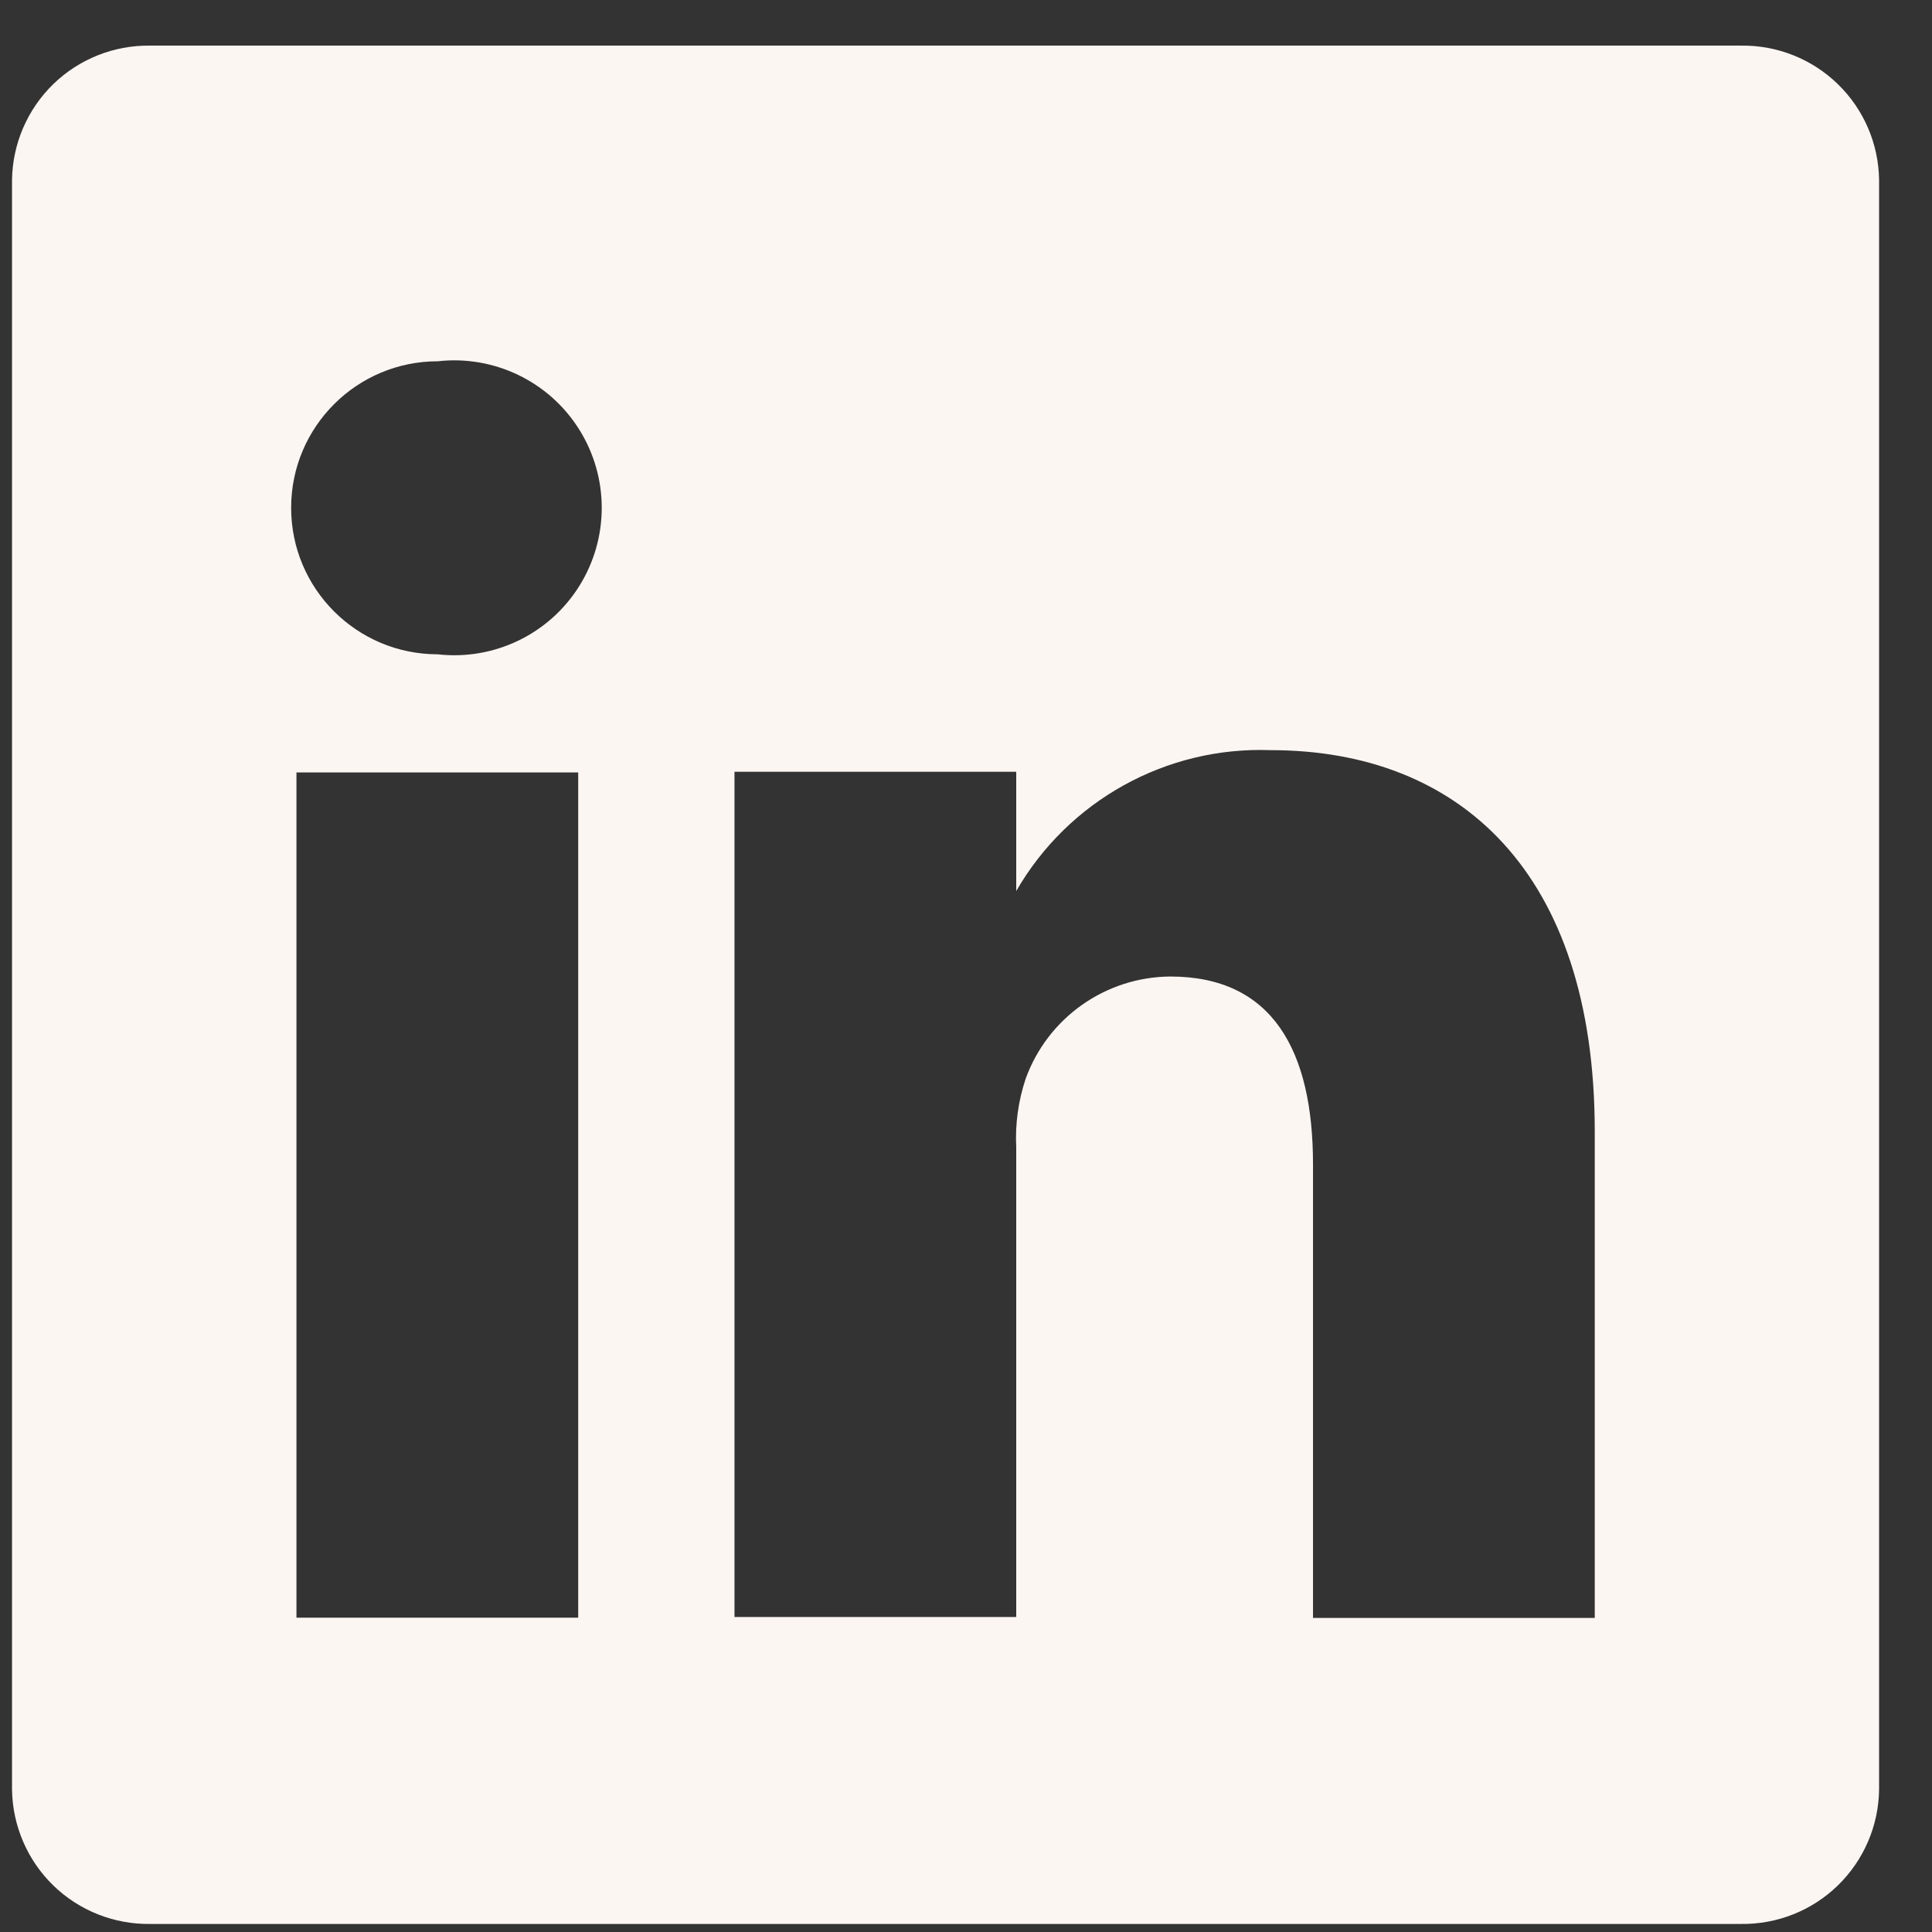
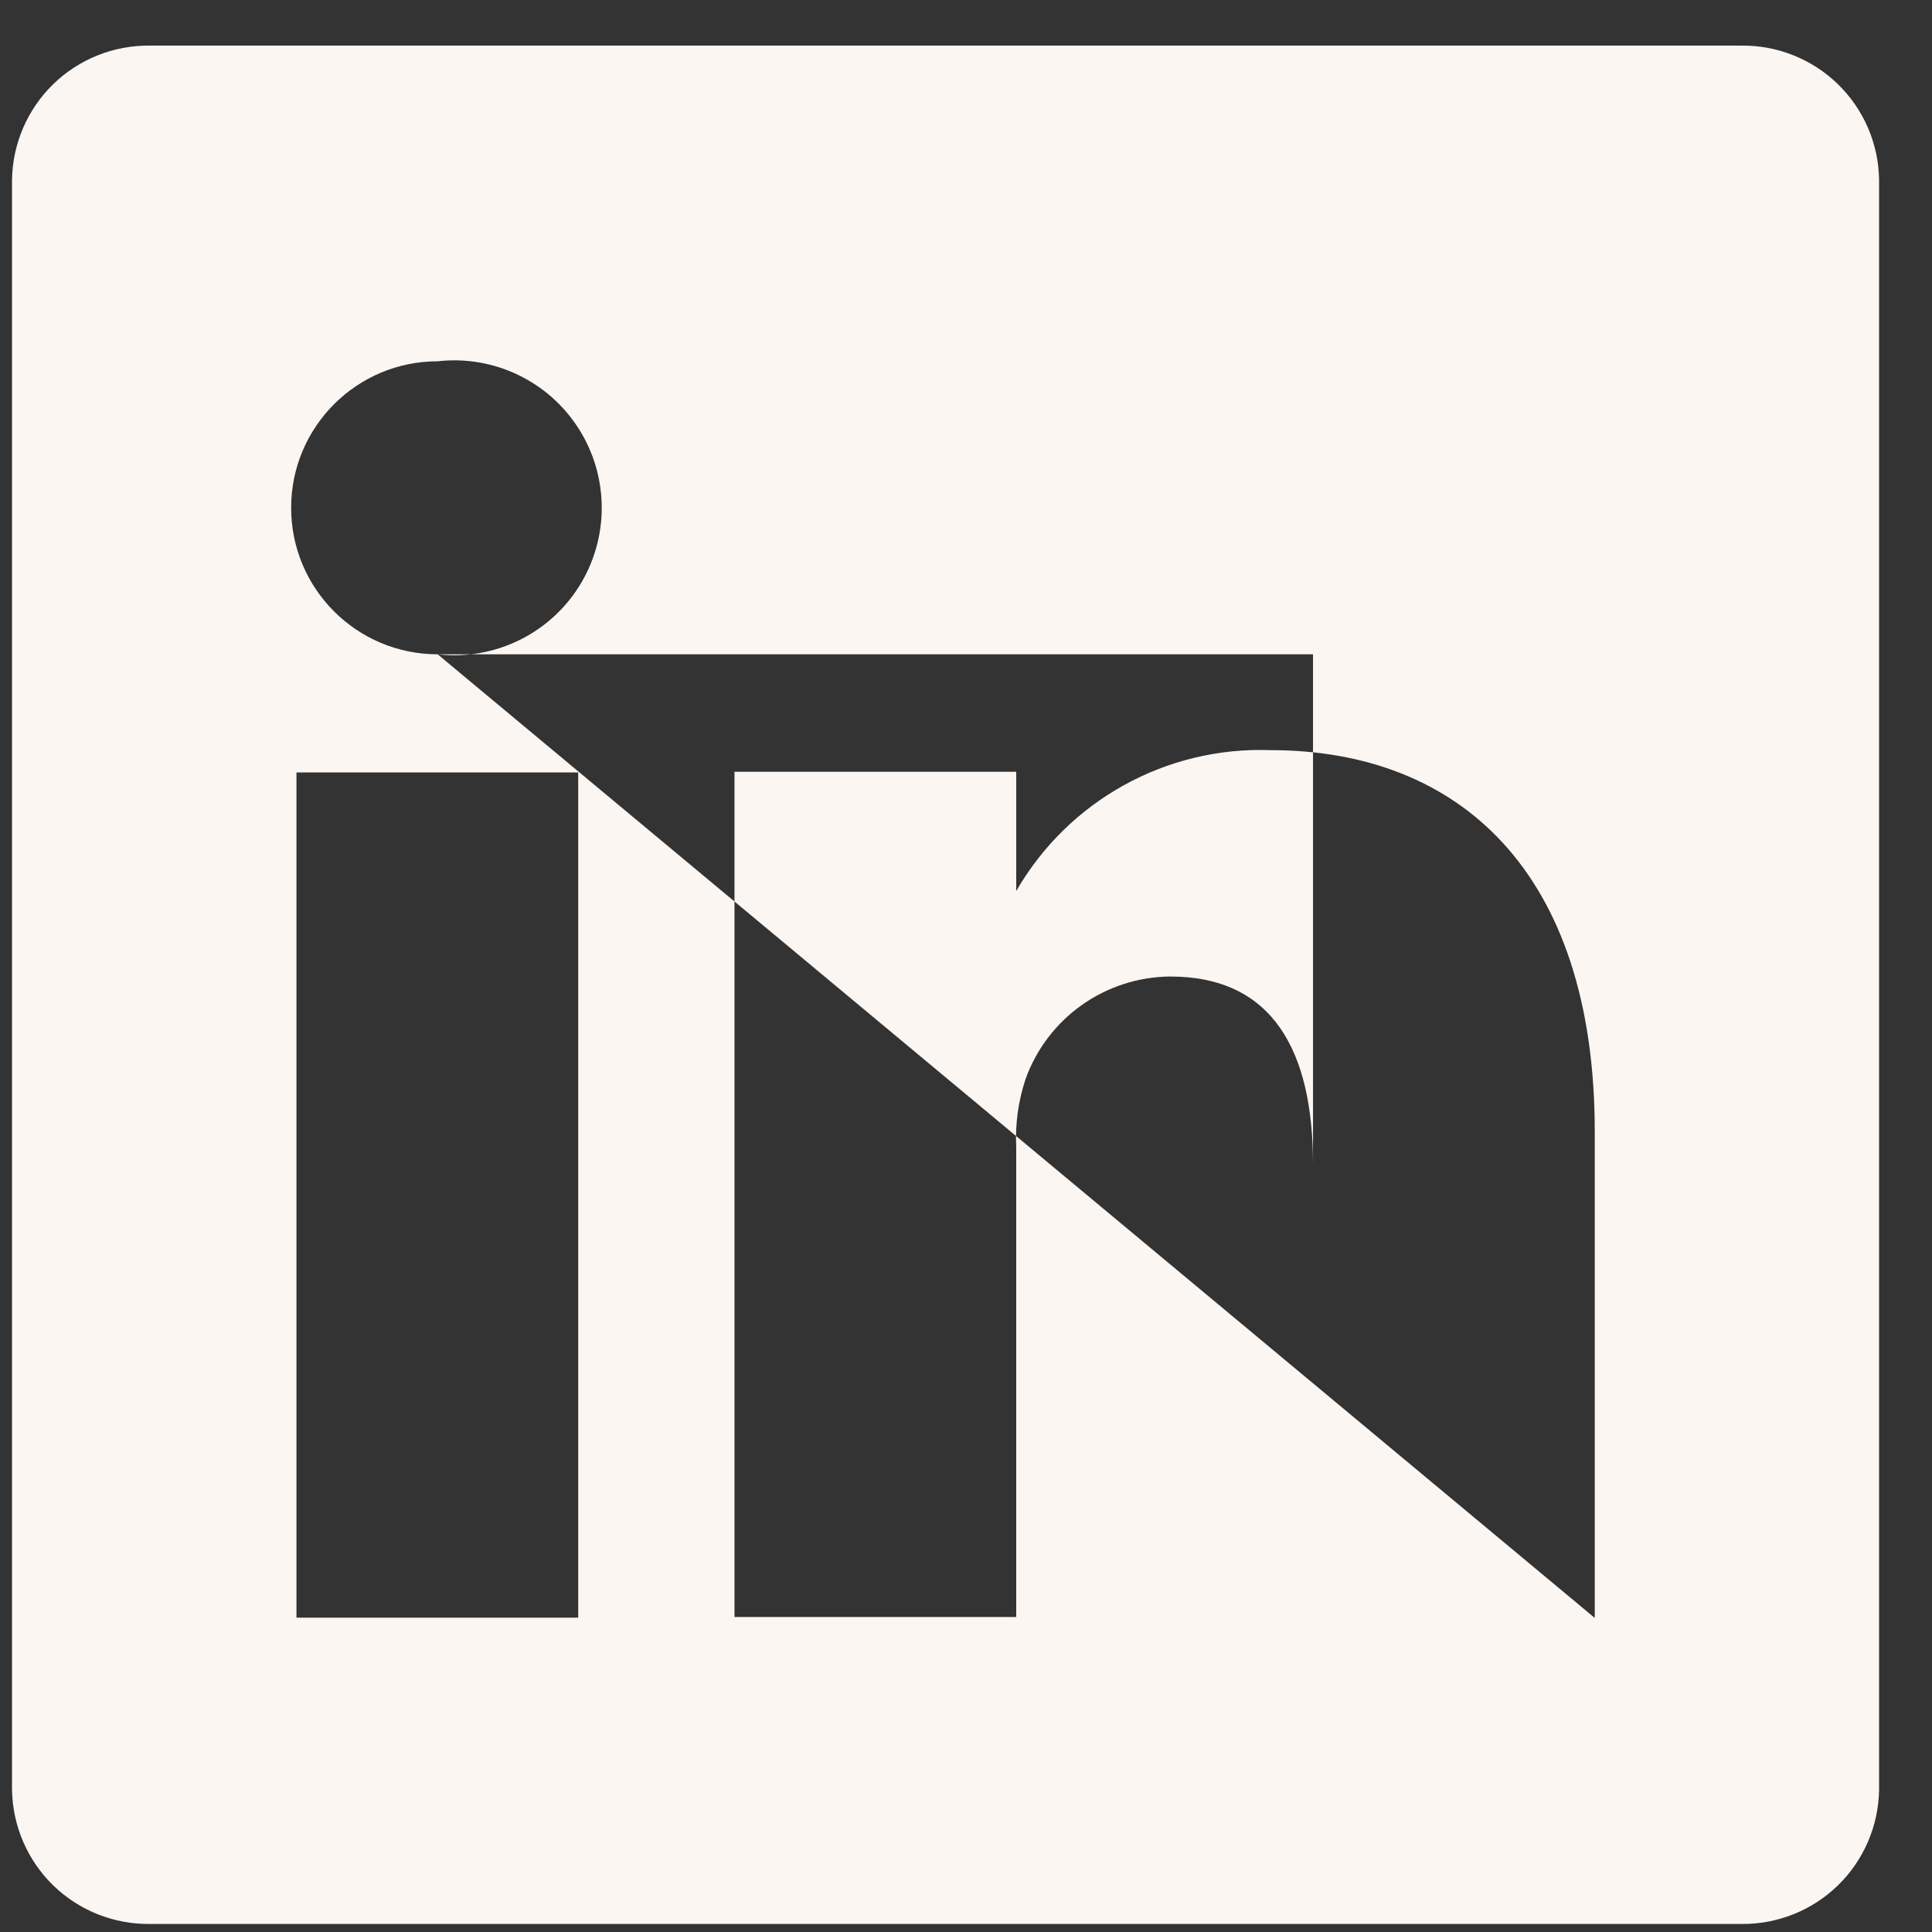
<svg xmlns="http://www.w3.org/2000/svg" width="36" height="36" viewBox="0 0 36 36" fill="none">
  <rect x="0" y="0" width="36" height="36" fill="#333333" stroke="none" />
  <g id="1. Atoms/1.2 Icons/Fill/Social/linkedin">
-     <path id="Shape" fill-rule="evenodd" clip-rule="evenodd" d="M32.442 0.85H2.797C2.124 0.841 1.475 1.099 0.992 1.568C0.51 2.038 0.234 2.679 0.224 3.352V33.347C0.234 34.02 0.51 34.662 0.992 35.132C1.475 35.601 2.124 35.859 2.797 35.85H32.442C33.115 35.859 33.764 35.601 34.246 35.132C34.729 34.662 35.005 34.02 35.014 33.347V3.352C35.005 2.679 34.729 2.038 34.246 1.568C33.764 1.099 33.115 0.841 32.442 0.85ZM10.774 30.143H5.524V14.393H10.774V30.143ZM8.155 12.192C6.647 12.192 5.425 10.97 5.425 9.462C5.425 7.955 6.647 6.732 8.155 6.732C9.204 6.613 10.229 7.106 10.791 8C11.353 8.894 11.353 10.031 10.791 10.925C10.229 11.819 9.204 12.311 8.155 12.192ZM29.716 30.148H24.466V21.696C24.466 19.578 23.713 18.196 21.806 18.196C20.597 18.205 19.521 18.966 19.111 20.103C18.974 20.515 18.914 20.948 18.936 21.381V30.131H13.686C13.686 30.131 13.686 15.816 13.686 14.381H18.936V16.603C19.908 14.917 21.733 13.906 23.678 13.978C27.178 13.978 29.716 16.236 29.716 21.083V30.148Z" fill="#FCF6F3" />
+     <path id="Shape" fill-rule="evenodd" clip-rule="evenodd" d="M32.442 0.85H2.797C2.124 0.841 1.475 1.099 0.992 1.568C0.51 2.038 0.234 2.679 0.224 3.352V33.347C0.234 34.02 0.51 34.662 0.992 35.132C1.475 35.601 2.124 35.859 2.797 35.85H32.442C33.115 35.859 33.764 35.601 34.246 35.132C34.729 34.662 35.005 34.02 35.014 33.347V3.352C35.005 2.679 34.729 2.038 34.246 1.568C33.764 1.099 33.115 0.841 32.442 0.85ZM10.774 30.143H5.524V14.393H10.774V30.143ZM8.155 12.192C6.647 12.192 5.425 10.97 5.425 9.462C5.425 7.955 6.647 6.732 8.155 6.732C9.204 6.613 10.229 7.106 10.791 8C11.353 8.894 11.353 10.031 10.791 10.925C10.229 11.819 9.204 12.311 8.155 12.192ZH24.466V21.696C24.466 19.578 23.713 18.196 21.806 18.196C20.597 18.205 19.521 18.966 19.111 20.103C18.974 20.515 18.914 20.948 18.936 21.381V30.131H13.686C13.686 30.131 13.686 15.816 13.686 14.381H18.936V16.603C19.908 14.917 21.733 13.906 23.678 13.978C27.178 13.978 29.716 16.236 29.716 21.083V30.148Z" fill="#FCF6F3" />
  </g>
</svg>